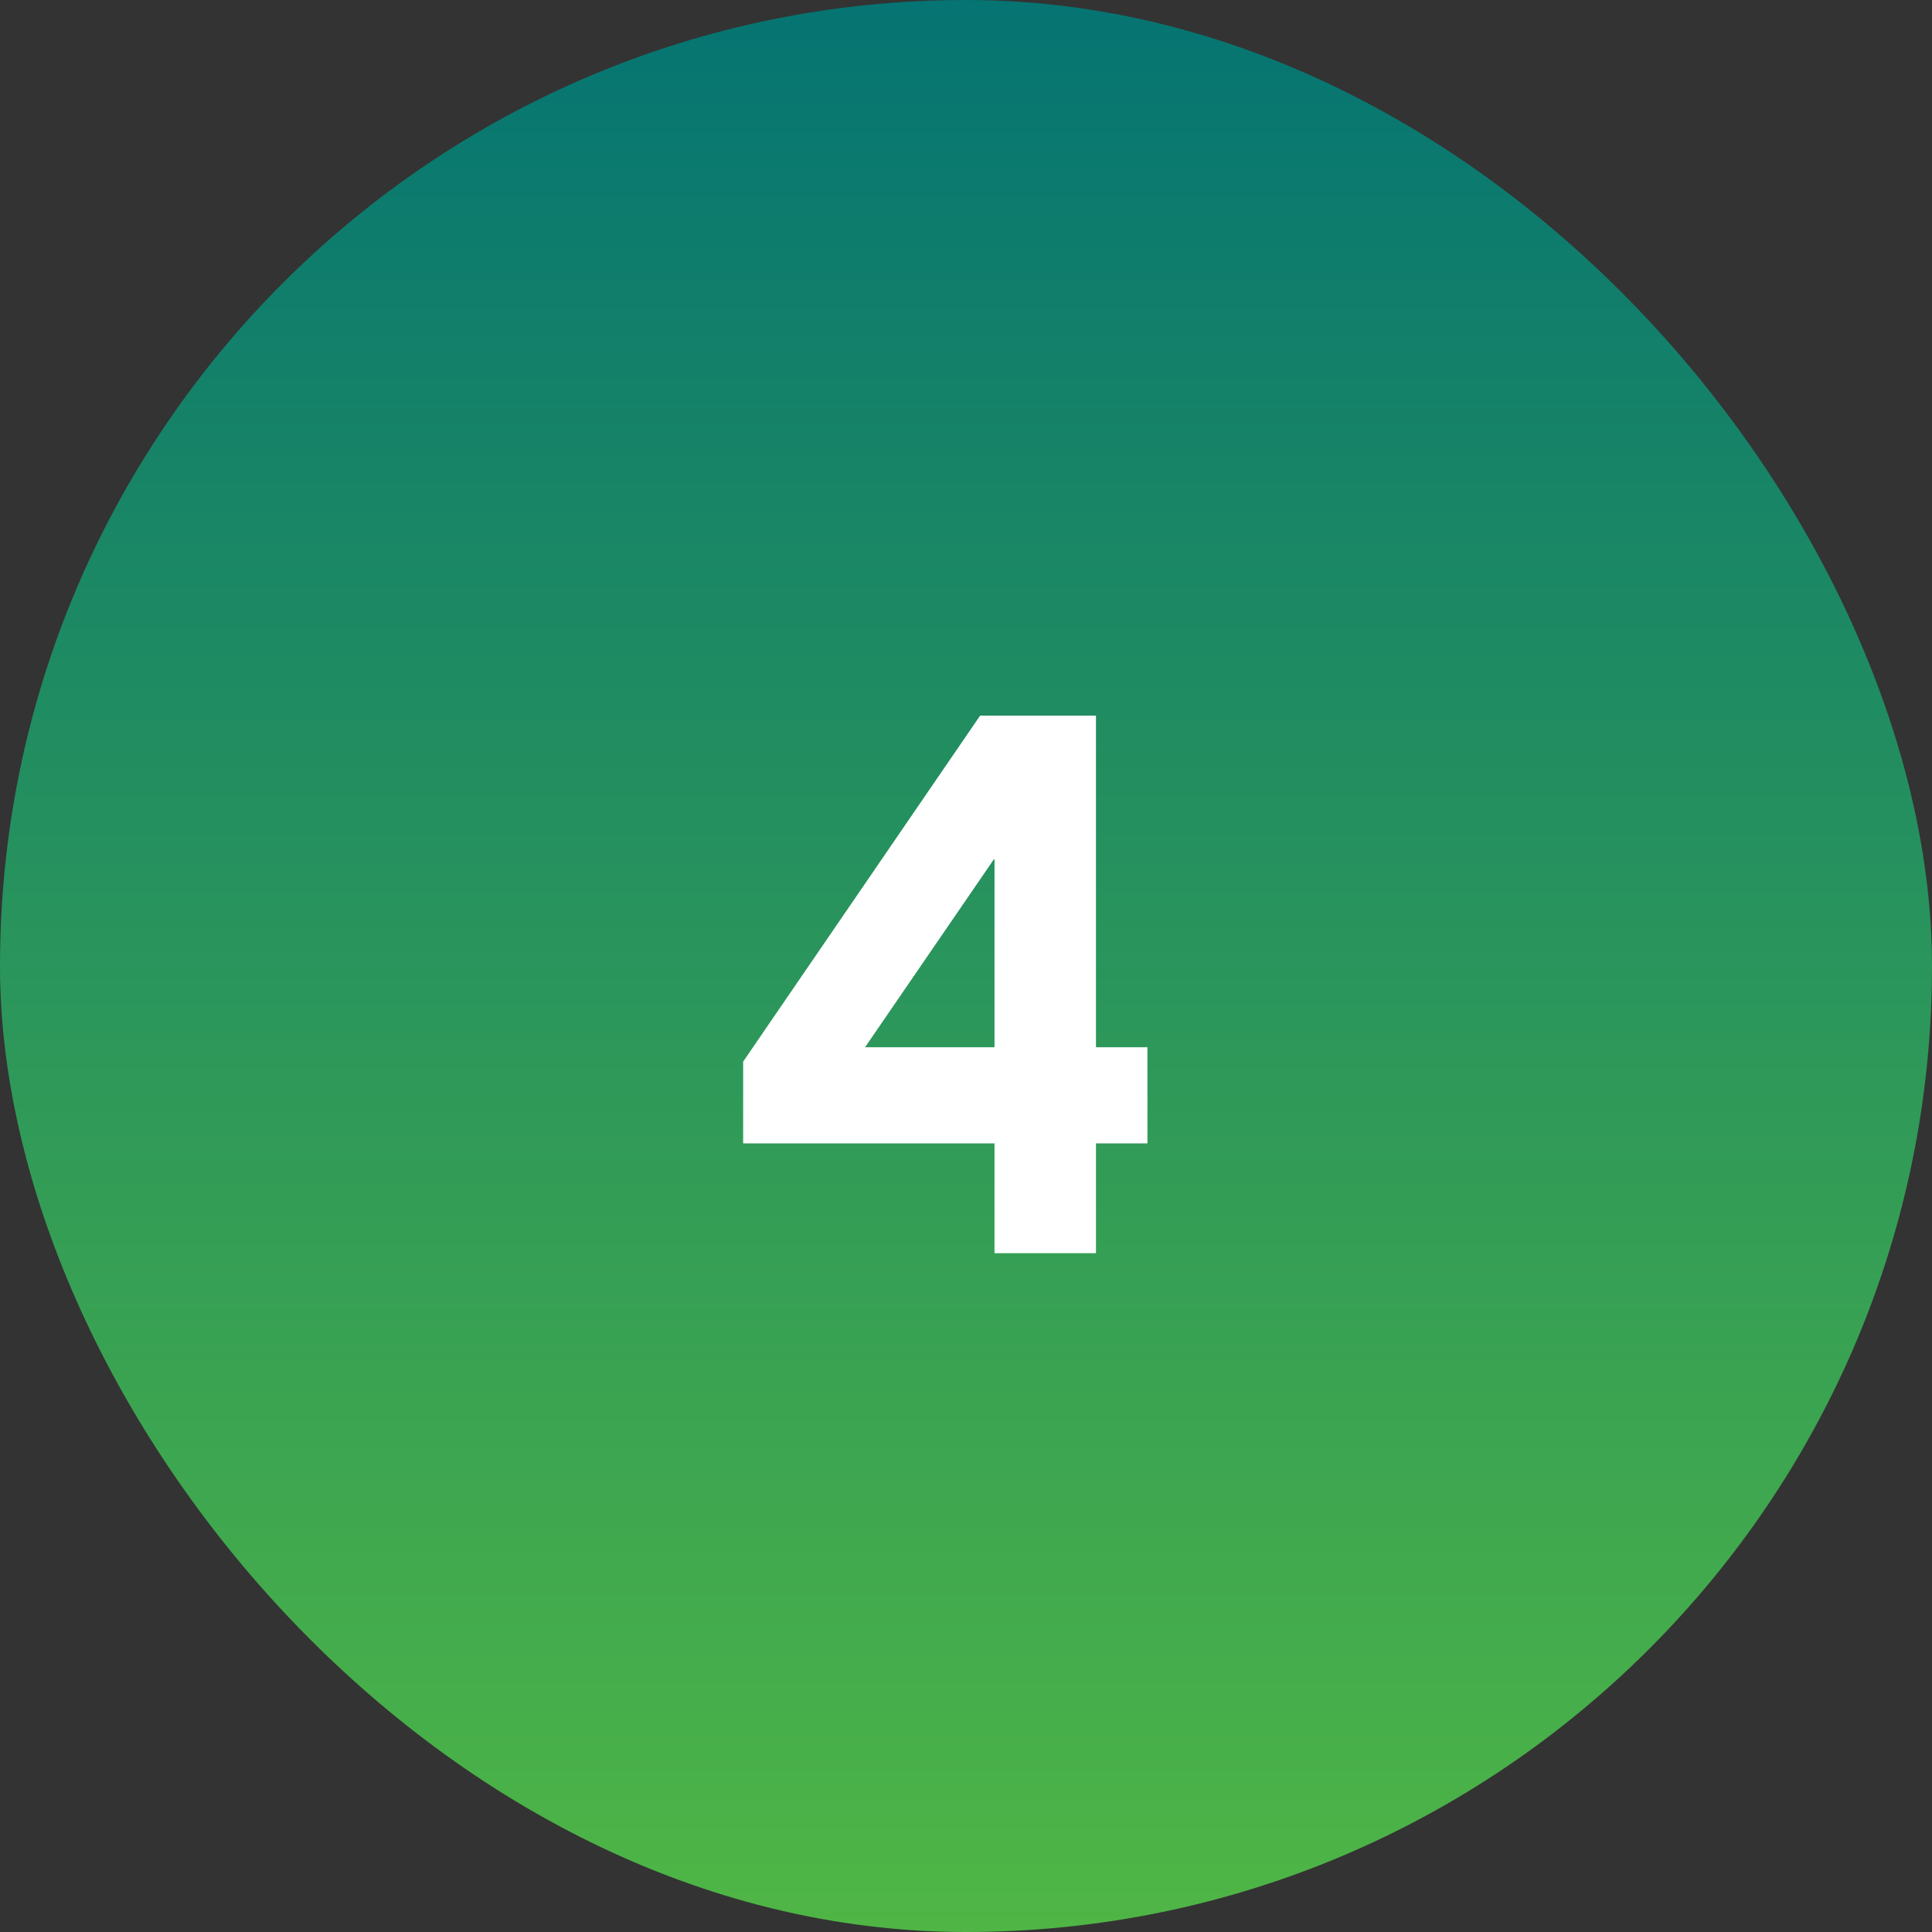
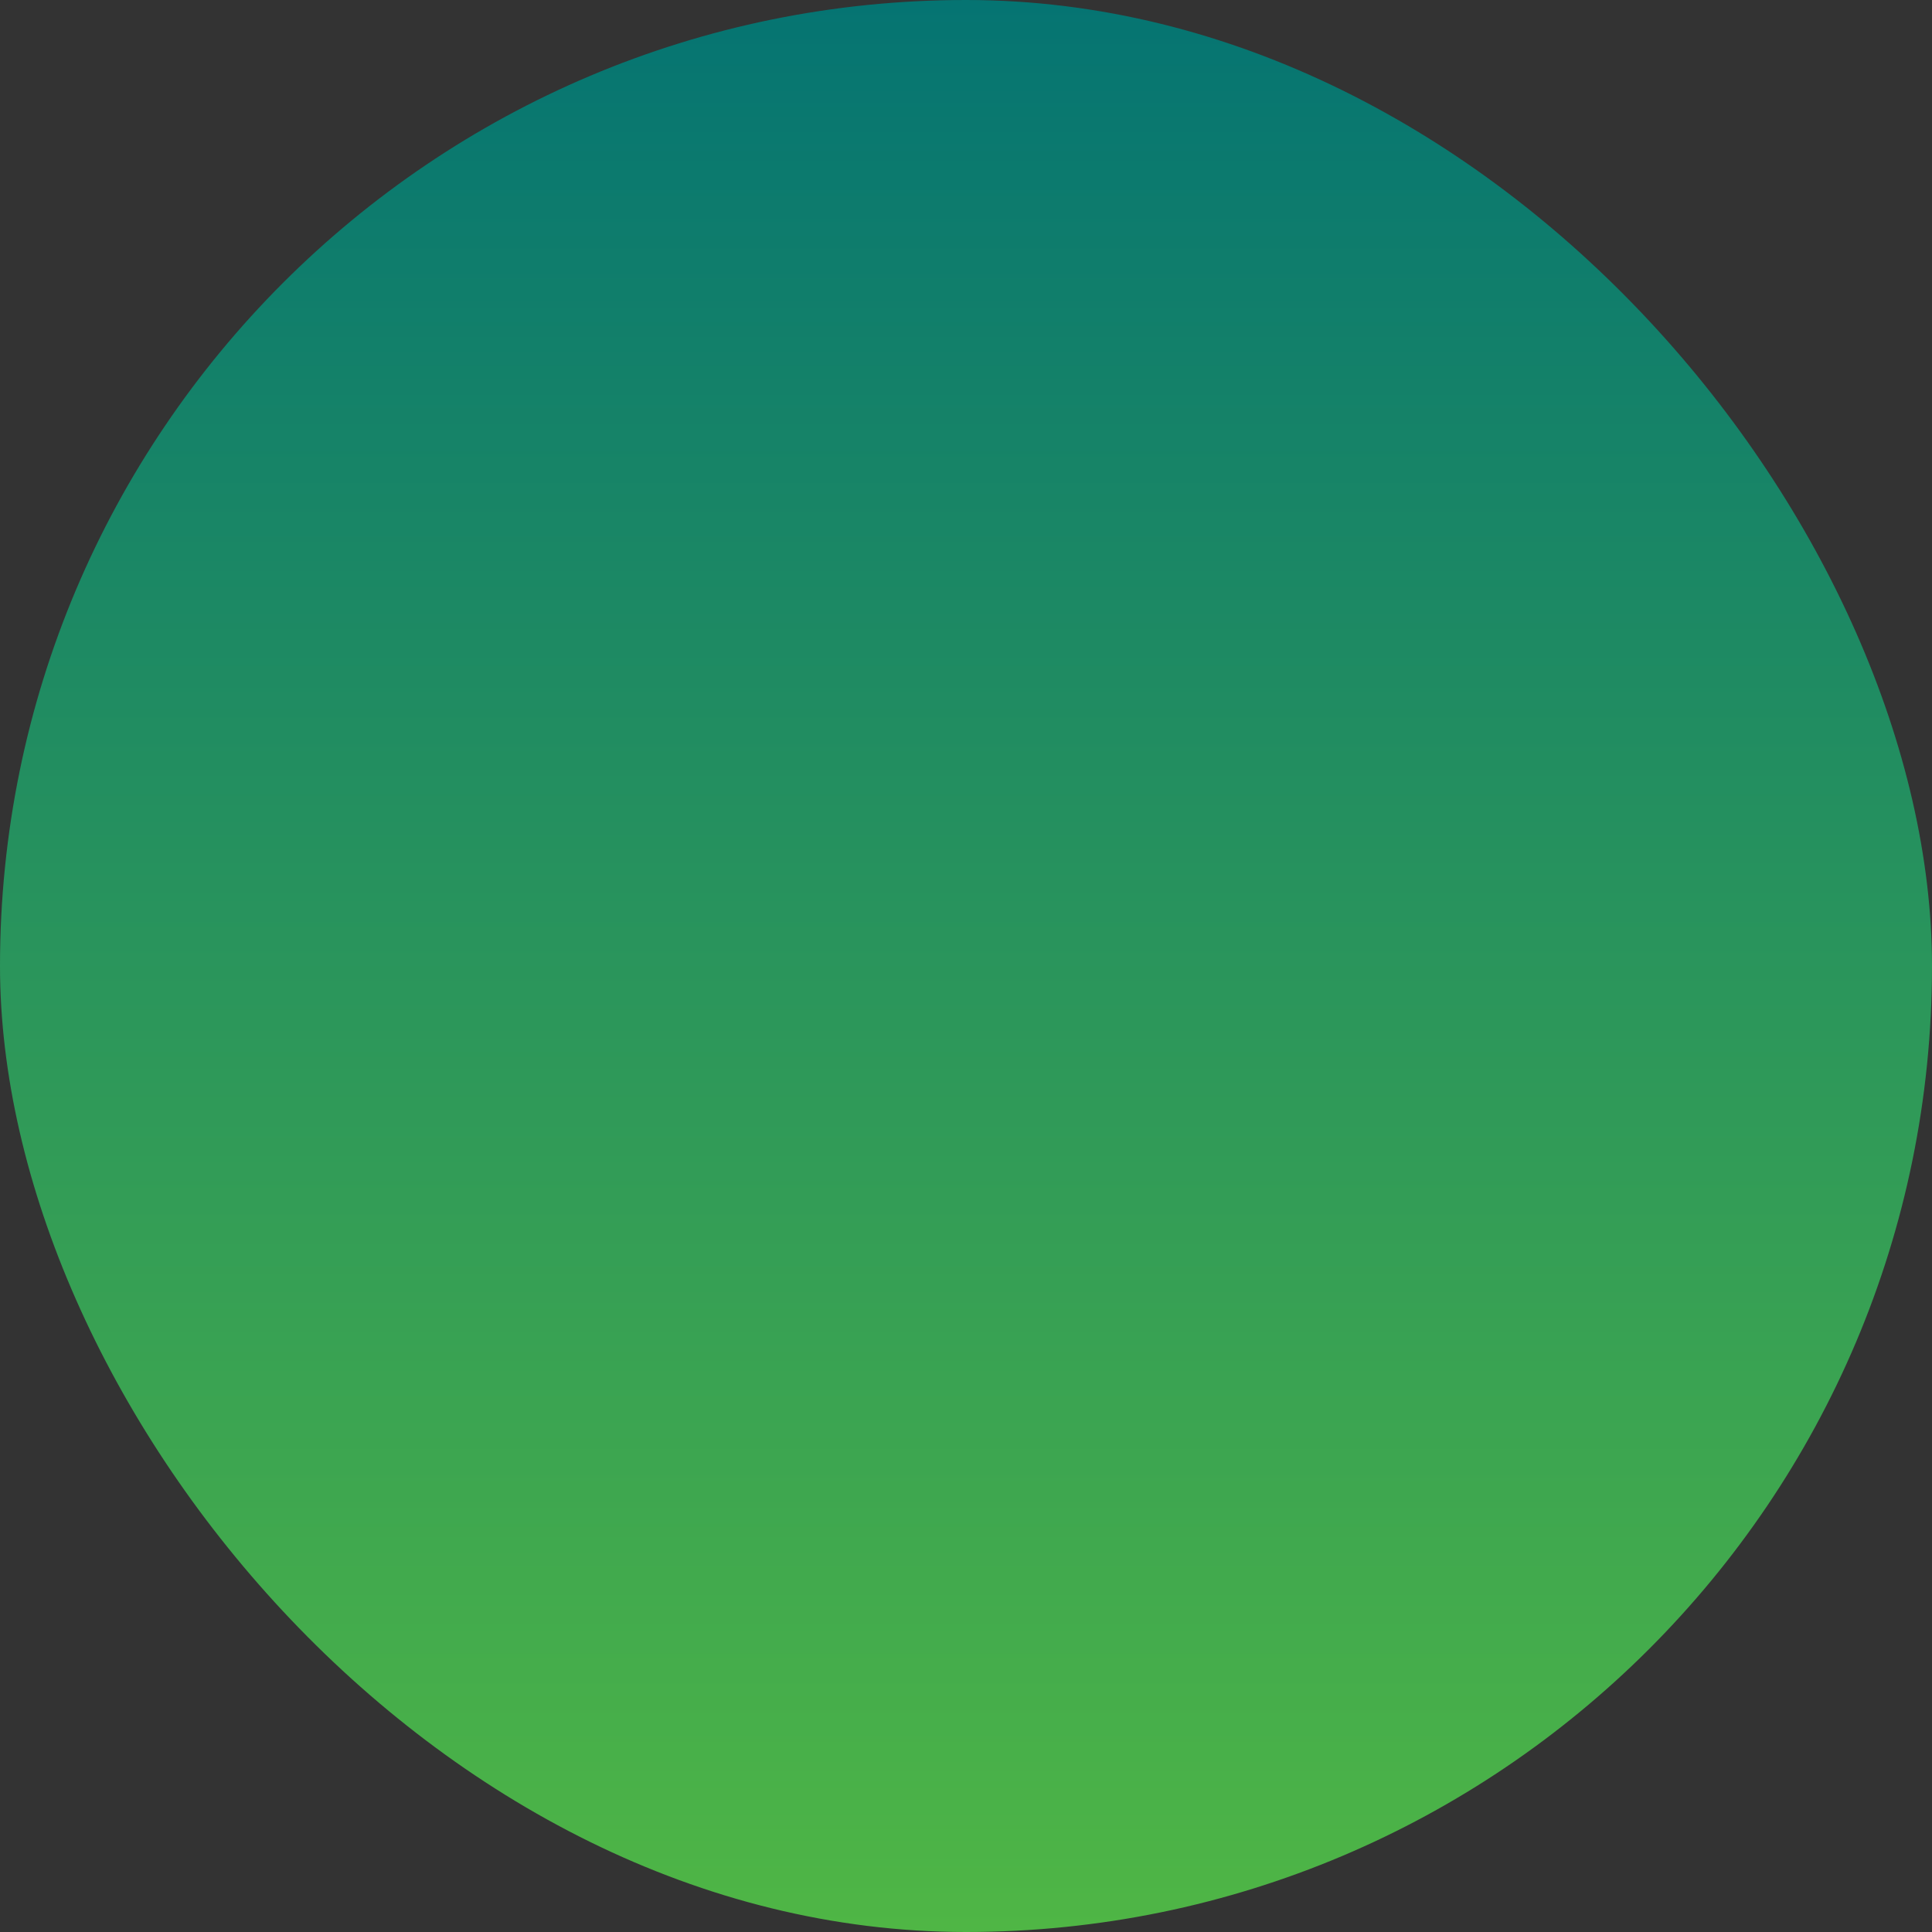
<svg xmlns="http://www.w3.org/2000/svg" fill="none" viewBox="0 0 74 74" height="74" width="74">
  <rect x="0" y="0" width="74" height="74" fill="#333333" stroke="none" />
  <rect fill="url(#paint0_linear_309_464)" rx="37" height="74" width="74" />
-   <path fill="white" d="M43.95 40.112V43.795H41.978V48H38.092V43.795H28.464V40.663L37.541 27.41H41.978V40.112H43.95ZM38.092 32.92H38.063L33.133 40.112H38.092V32.92Z" />
  <defs>
    <linearGradient gradientUnits="userSpaceOnUse" y2="74" x2="37" y1="0" x1="37" id="paint0_linear_309_464">
      <stop stop-color="#057472" />
      <stop stop-color="#4FB645" offset="1" />
    </linearGradient>
  </defs>
</svg>